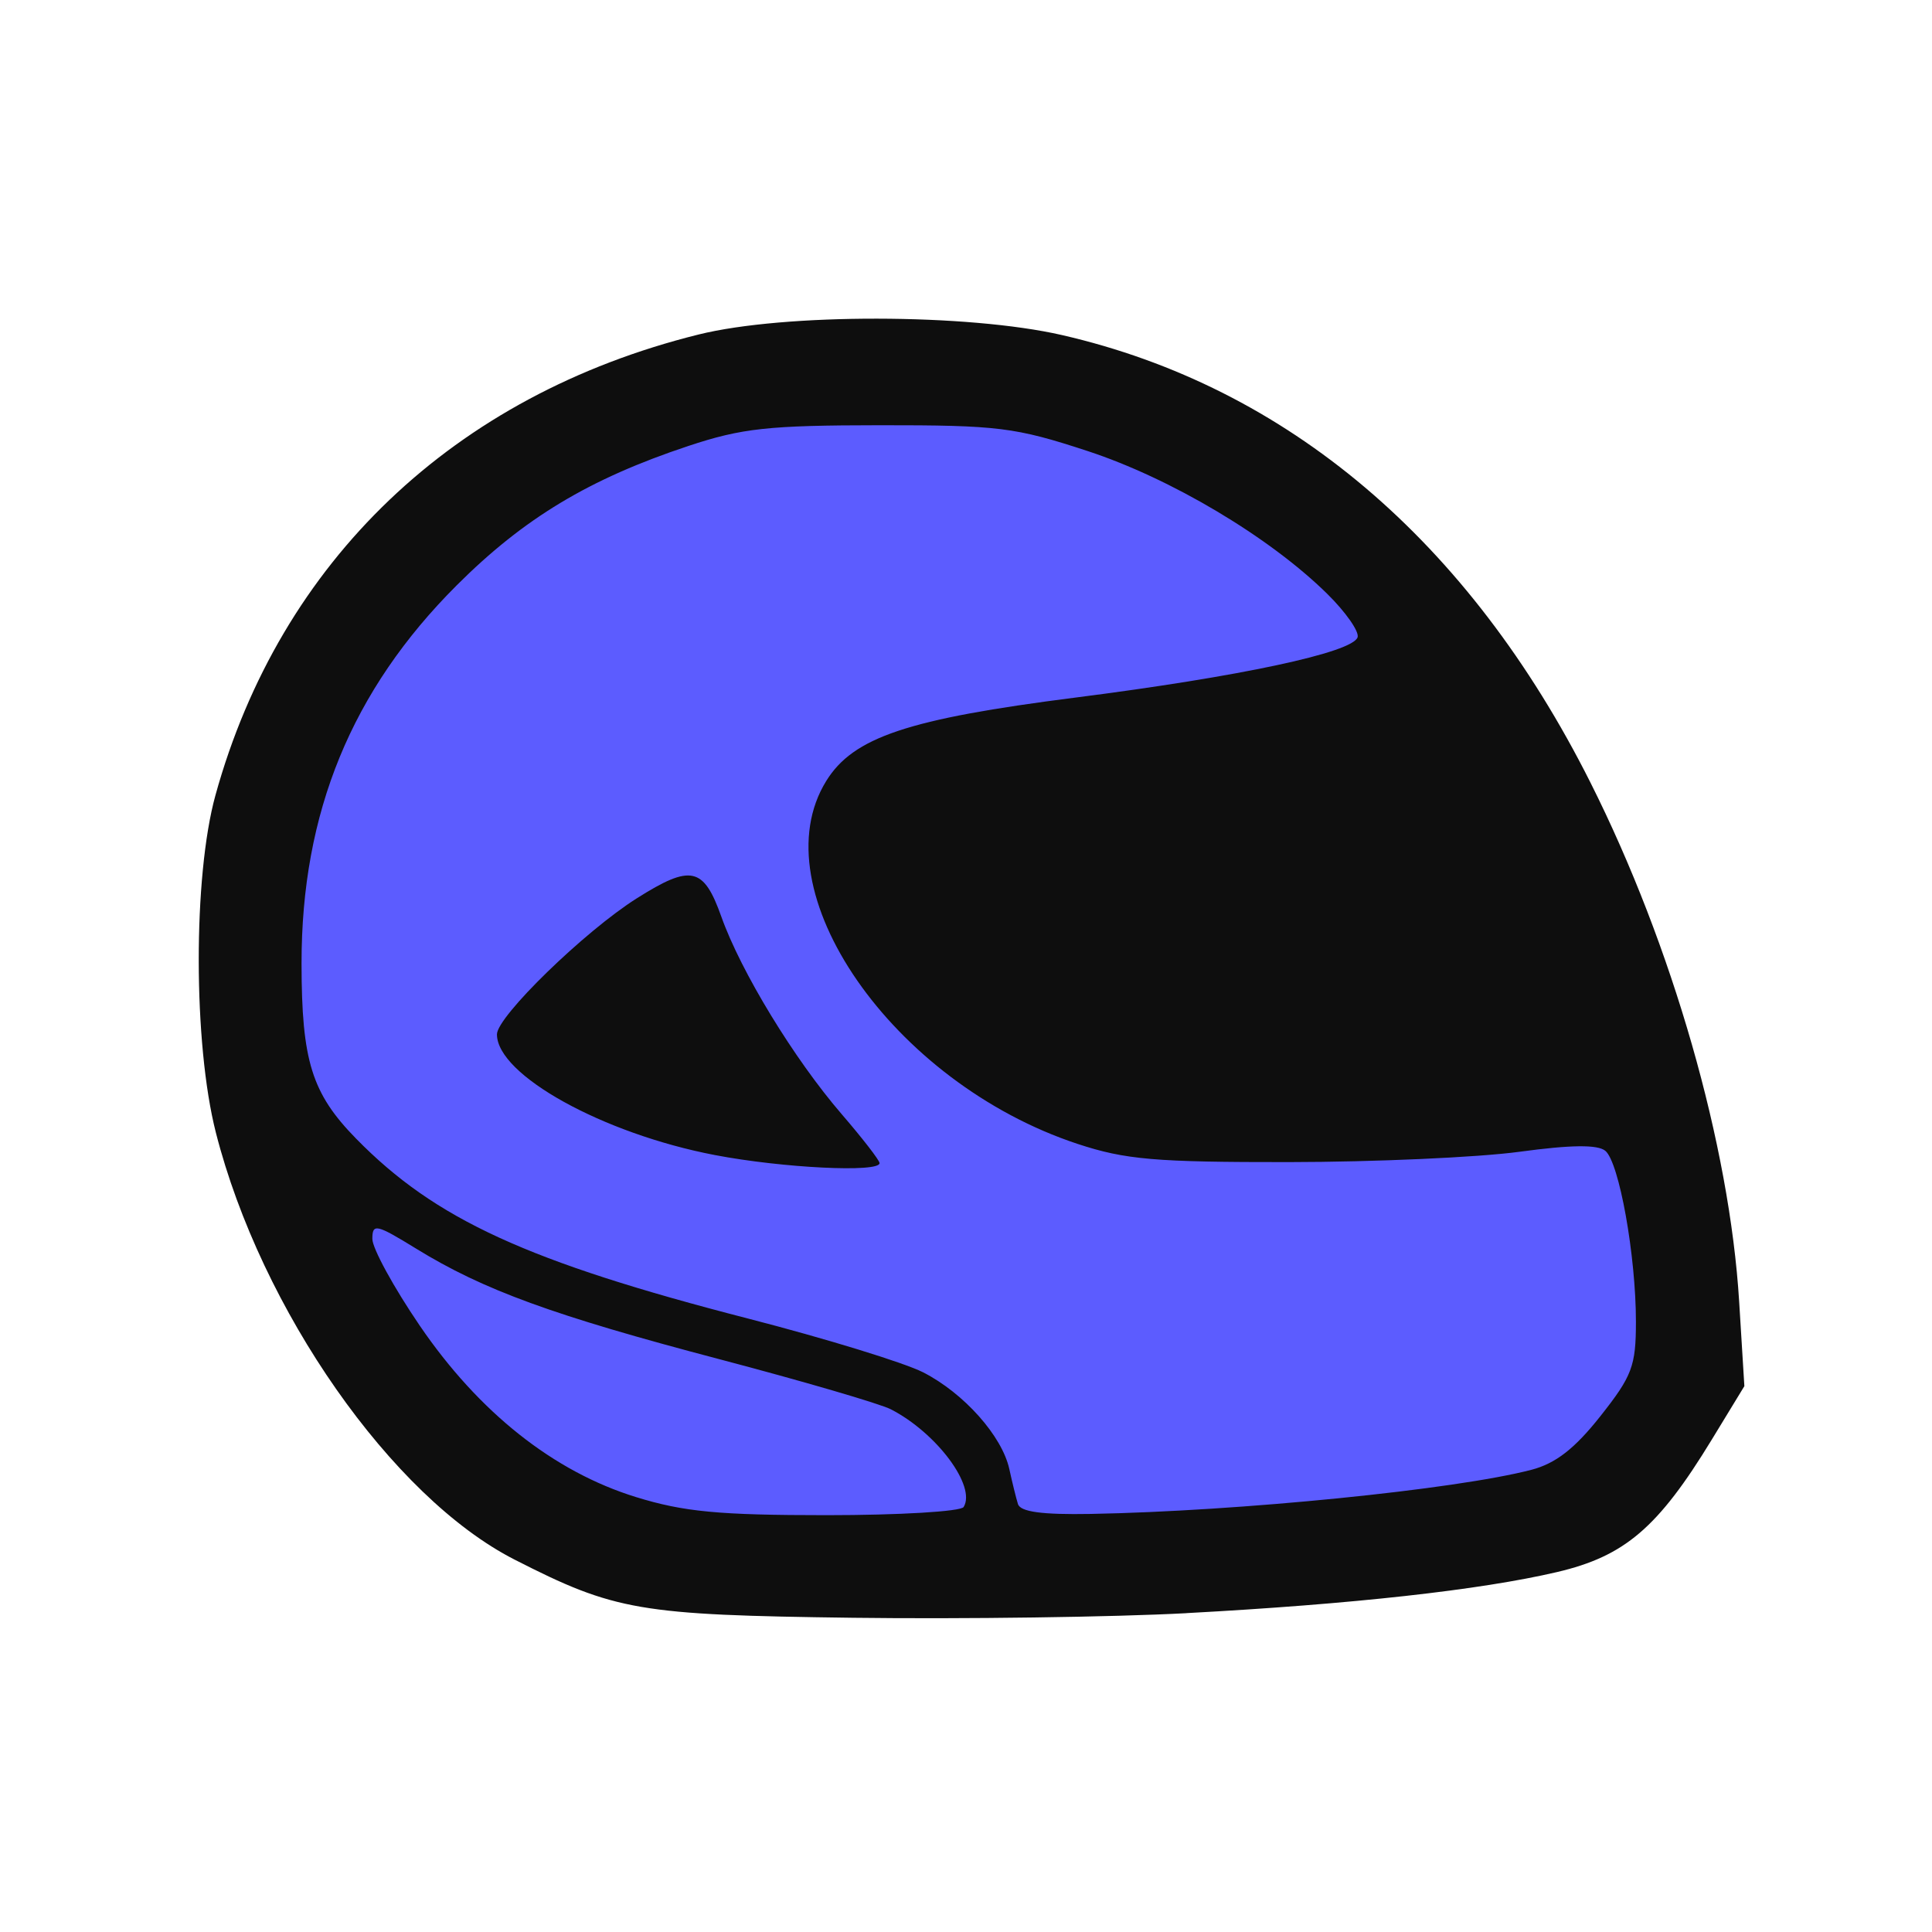
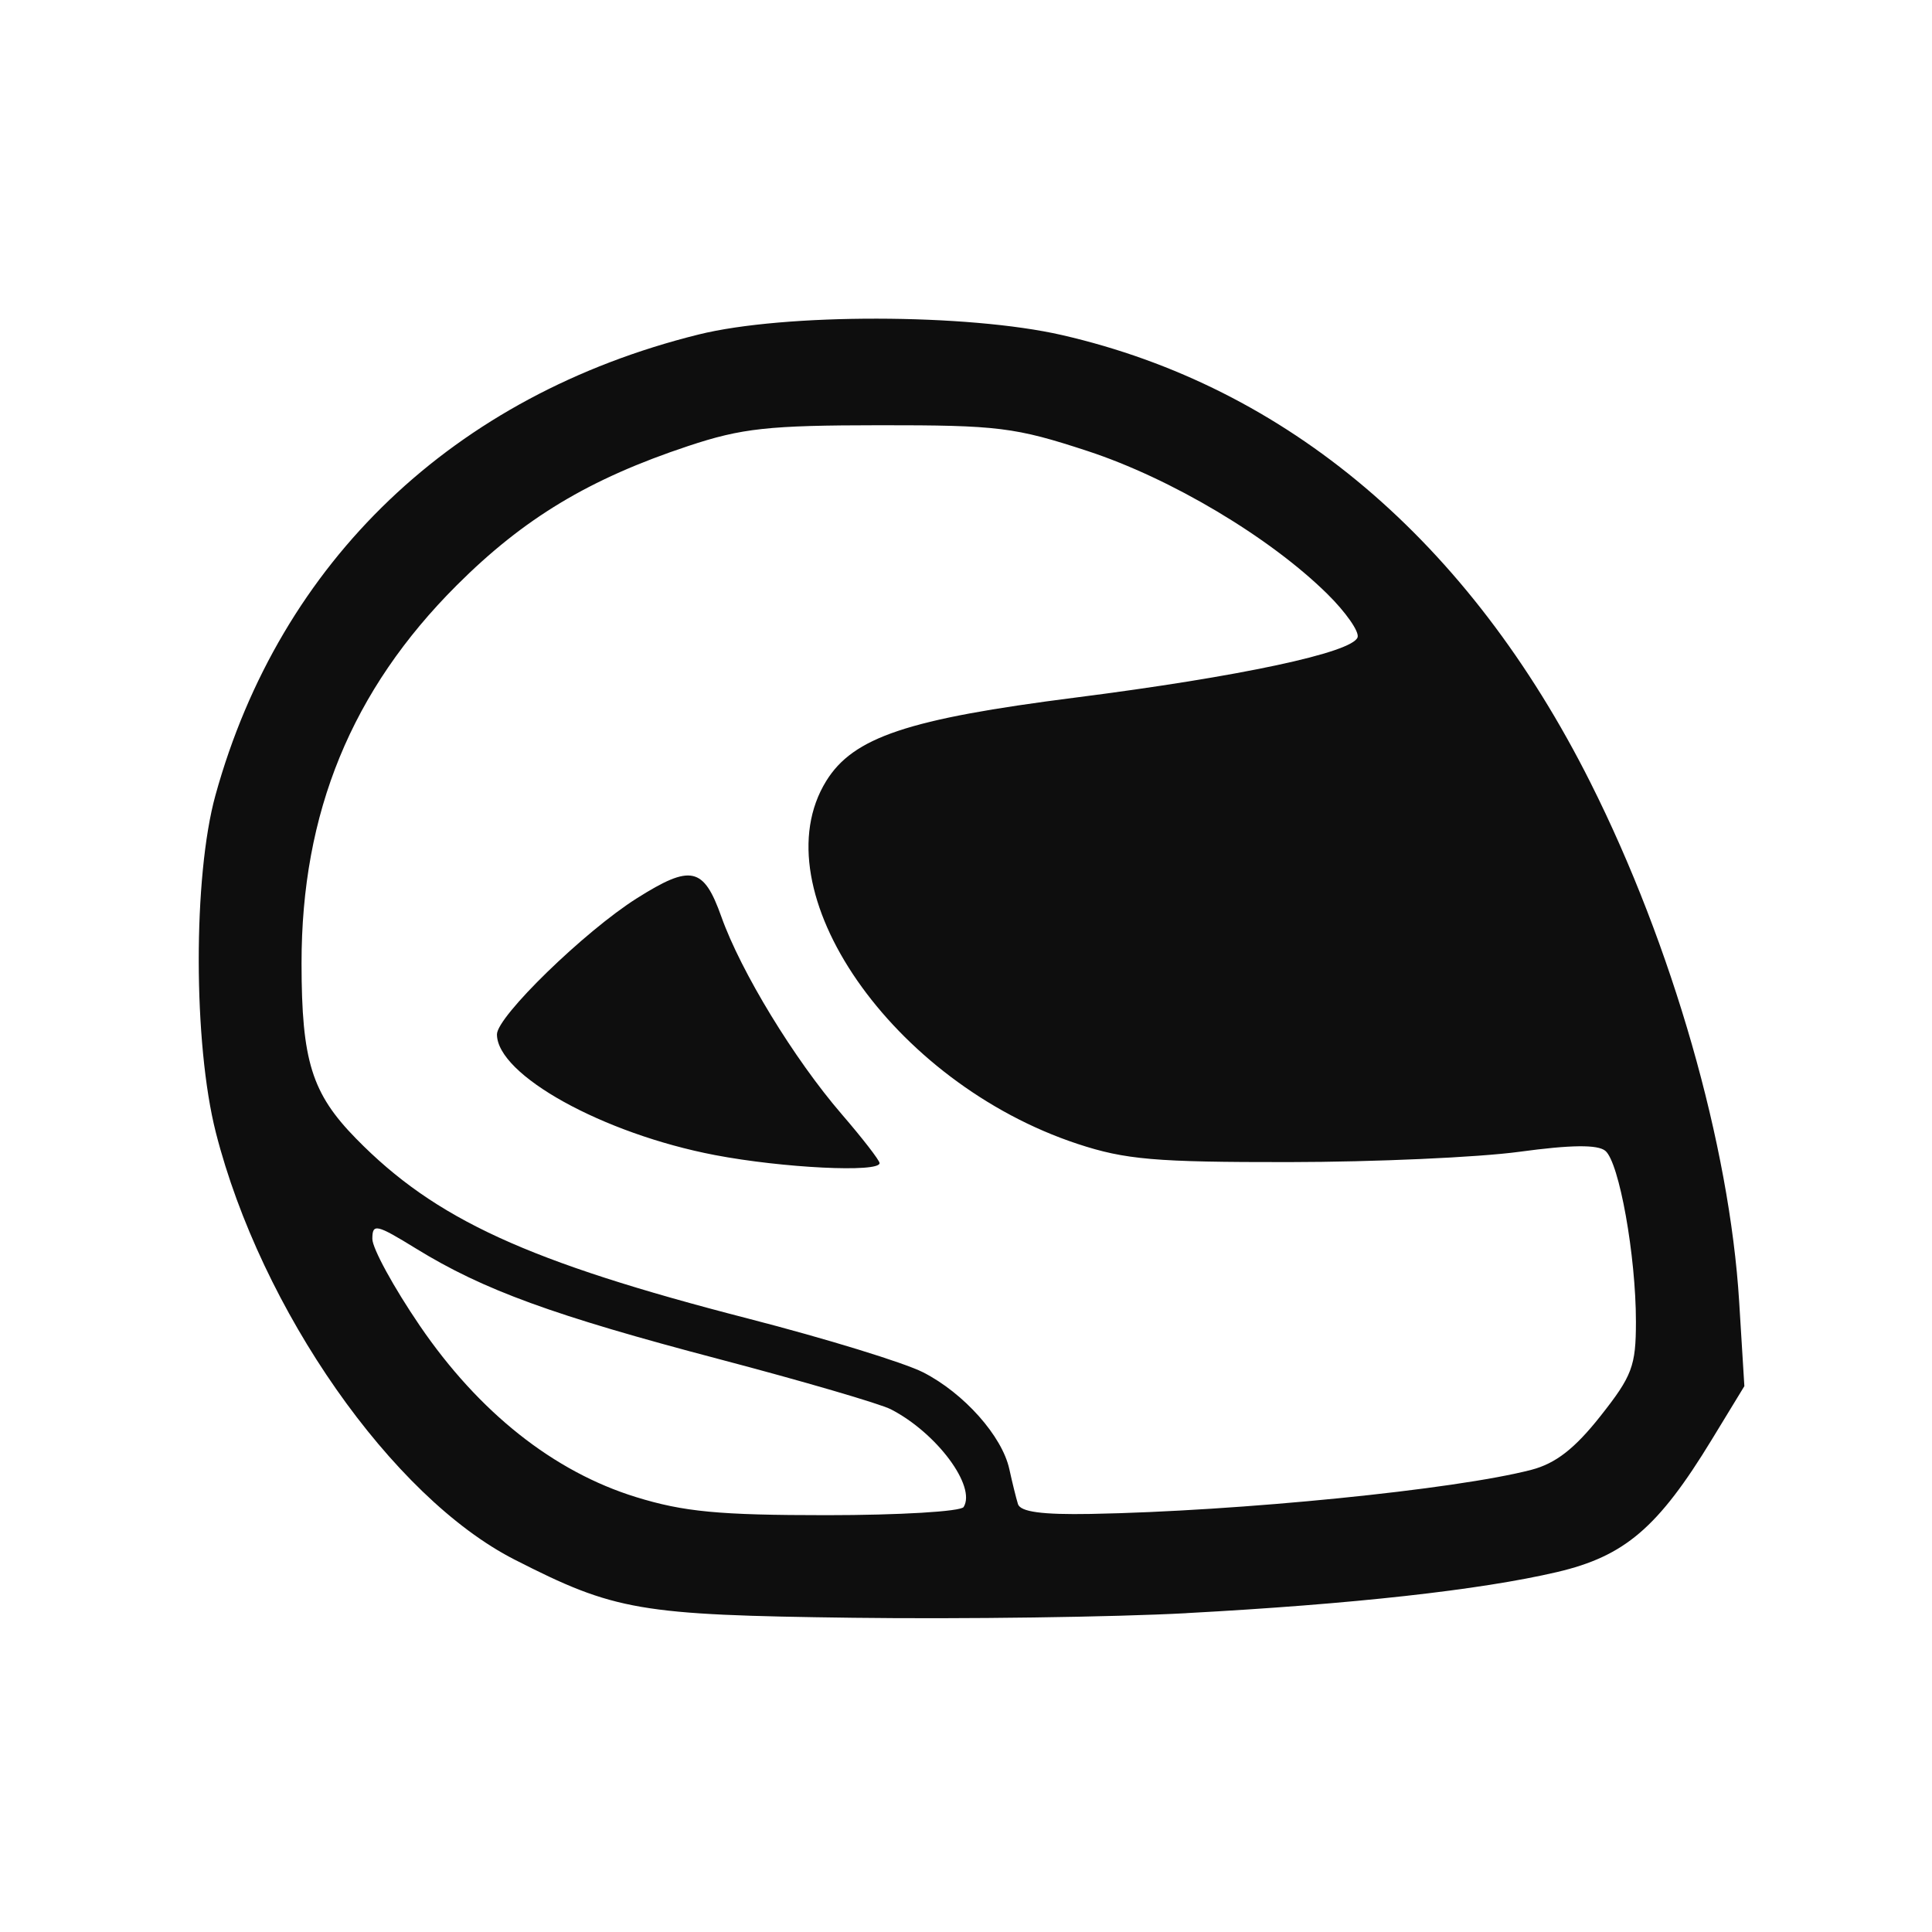
<svg xmlns="http://www.w3.org/2000/svg" version="1.1" width="100" height="100" style="background-color: rgb(255, 46, 46);" viewBox="0 0 100 100">
  <svg height="100" viewBox="0 0 100 100" width="100" version="1.1" data-fname="cabeza-casco_1.svg" ica="0" style="background-color: rgb(255, 46, 46);">
    <g transform="translate(0,0) scale(1,1) rotate(0,50,50)" scale="1.0" xtranslate="0" ytranslate="0">
-       <path style="fill:#5c5cff" d="m84.639 49.217c10.81 26.386.463 33.855-35.831 33.009-19.783-.462-37.664-13.791-37.664-32.022 0-18.23 16.042-33.009 35.83-33.009 19.789 0 30.796 15.258 37.664 32.022z" idkol="ikol0" />
      <path style="fill:#0e0e0e" d="m61.416 83.495c8.583-.462 15.197-1.195 19.17-2.124 3.513-.822 5.238-2.298 8.018-6.861l1.684-2.763-.269-4.375c-.499-8.1-3.457-18.428-7.699-26.87-6.288-12.515-15.701-20.485-27.352-23.159-4.883-1.12-14.36-1.134-18.817-.027-12.656 3.144-21.648 11.722-25 23.848-1.161 4.199-1.15 12.862.022 17.458 2.339 9.174 9.118 18.867 15.457 22.101 5.206 2.656 6.451 2.87 17.515 3.013 5.7.073 13.472-.034 17.271-.238zm-8.727-5.646c-.098-.317-.298-1.13-.446-1.807-.373-1.712-2.354-3.936-4.463-5.011-.976-.498-5.044-1.748-9.038-2.777-11.446-2.95-16.214-5.137-20.309-9.317-2.297-2.344-2.821-4.027-2.825-9.067-.007-7.811 2.591-14.142 8.034-19.577 3.479-3.474 6.856-5.505 11.982-7.208 2.776-.922 4.152-1.071 9.902-1.075 6.133-.004 7.011.104 10.757 1.332 4.326 1.418 9.433 4.46 12.411 7.392.963.948 1.671 1.962 1.574 2.252-.264.791-6.083 2.034-14.609 3.121-8.665 1.104-11.493 2.051-12.893 4.316-3.49 5.646 3.416 15.618 13.009 18.785 2.47.815 4.02.949 10.938.942 4.433-.004 9.803-.245 11.932-.534 2.675-.363 4.05-.379 4.447-.049.717.595 1.583 5.429 1.583 8.838 0 2.301-.192 2.812-1.838 4.894-1.33 1.683-2.317 2.45-3.569 2.777-3.931 1.025-15.119 2.145-22.817 2.285-2.513.045-3.637-.107-3.761-.511zm-7.163-17.647c0-.143-.881-1.281-1.957-2.529-2.463-2.855-5.219-7.376-6.231-10.222-.919-2.582-1.571-2.725-4.371-.958-2.706 1.707-7.245 6.121-7.245 7.045 0 2.102 5.483 5.138 11.281 6.248 3.509.671 8.524.917 8.524.417zm-12.614 17.284c-4.256-1.315-8.127-4.385-11.188-8.875-1.348-1.978-2.451-3.997-2.451-4.486 0-.812.2-.767 2.268.505 3.478 2.14 7.087 3.456 15.677 5.717 4.331 1.14 8.335 2.31 8.897 2.6 2.369 1.221 4.425 3.984 3.762 5.056-.143.232-3.336.422-7.094.422-5.574 0-7.393-.173-9.872-.939z" idkol="ikol1" />
    </g>
  </svg>
</svg>